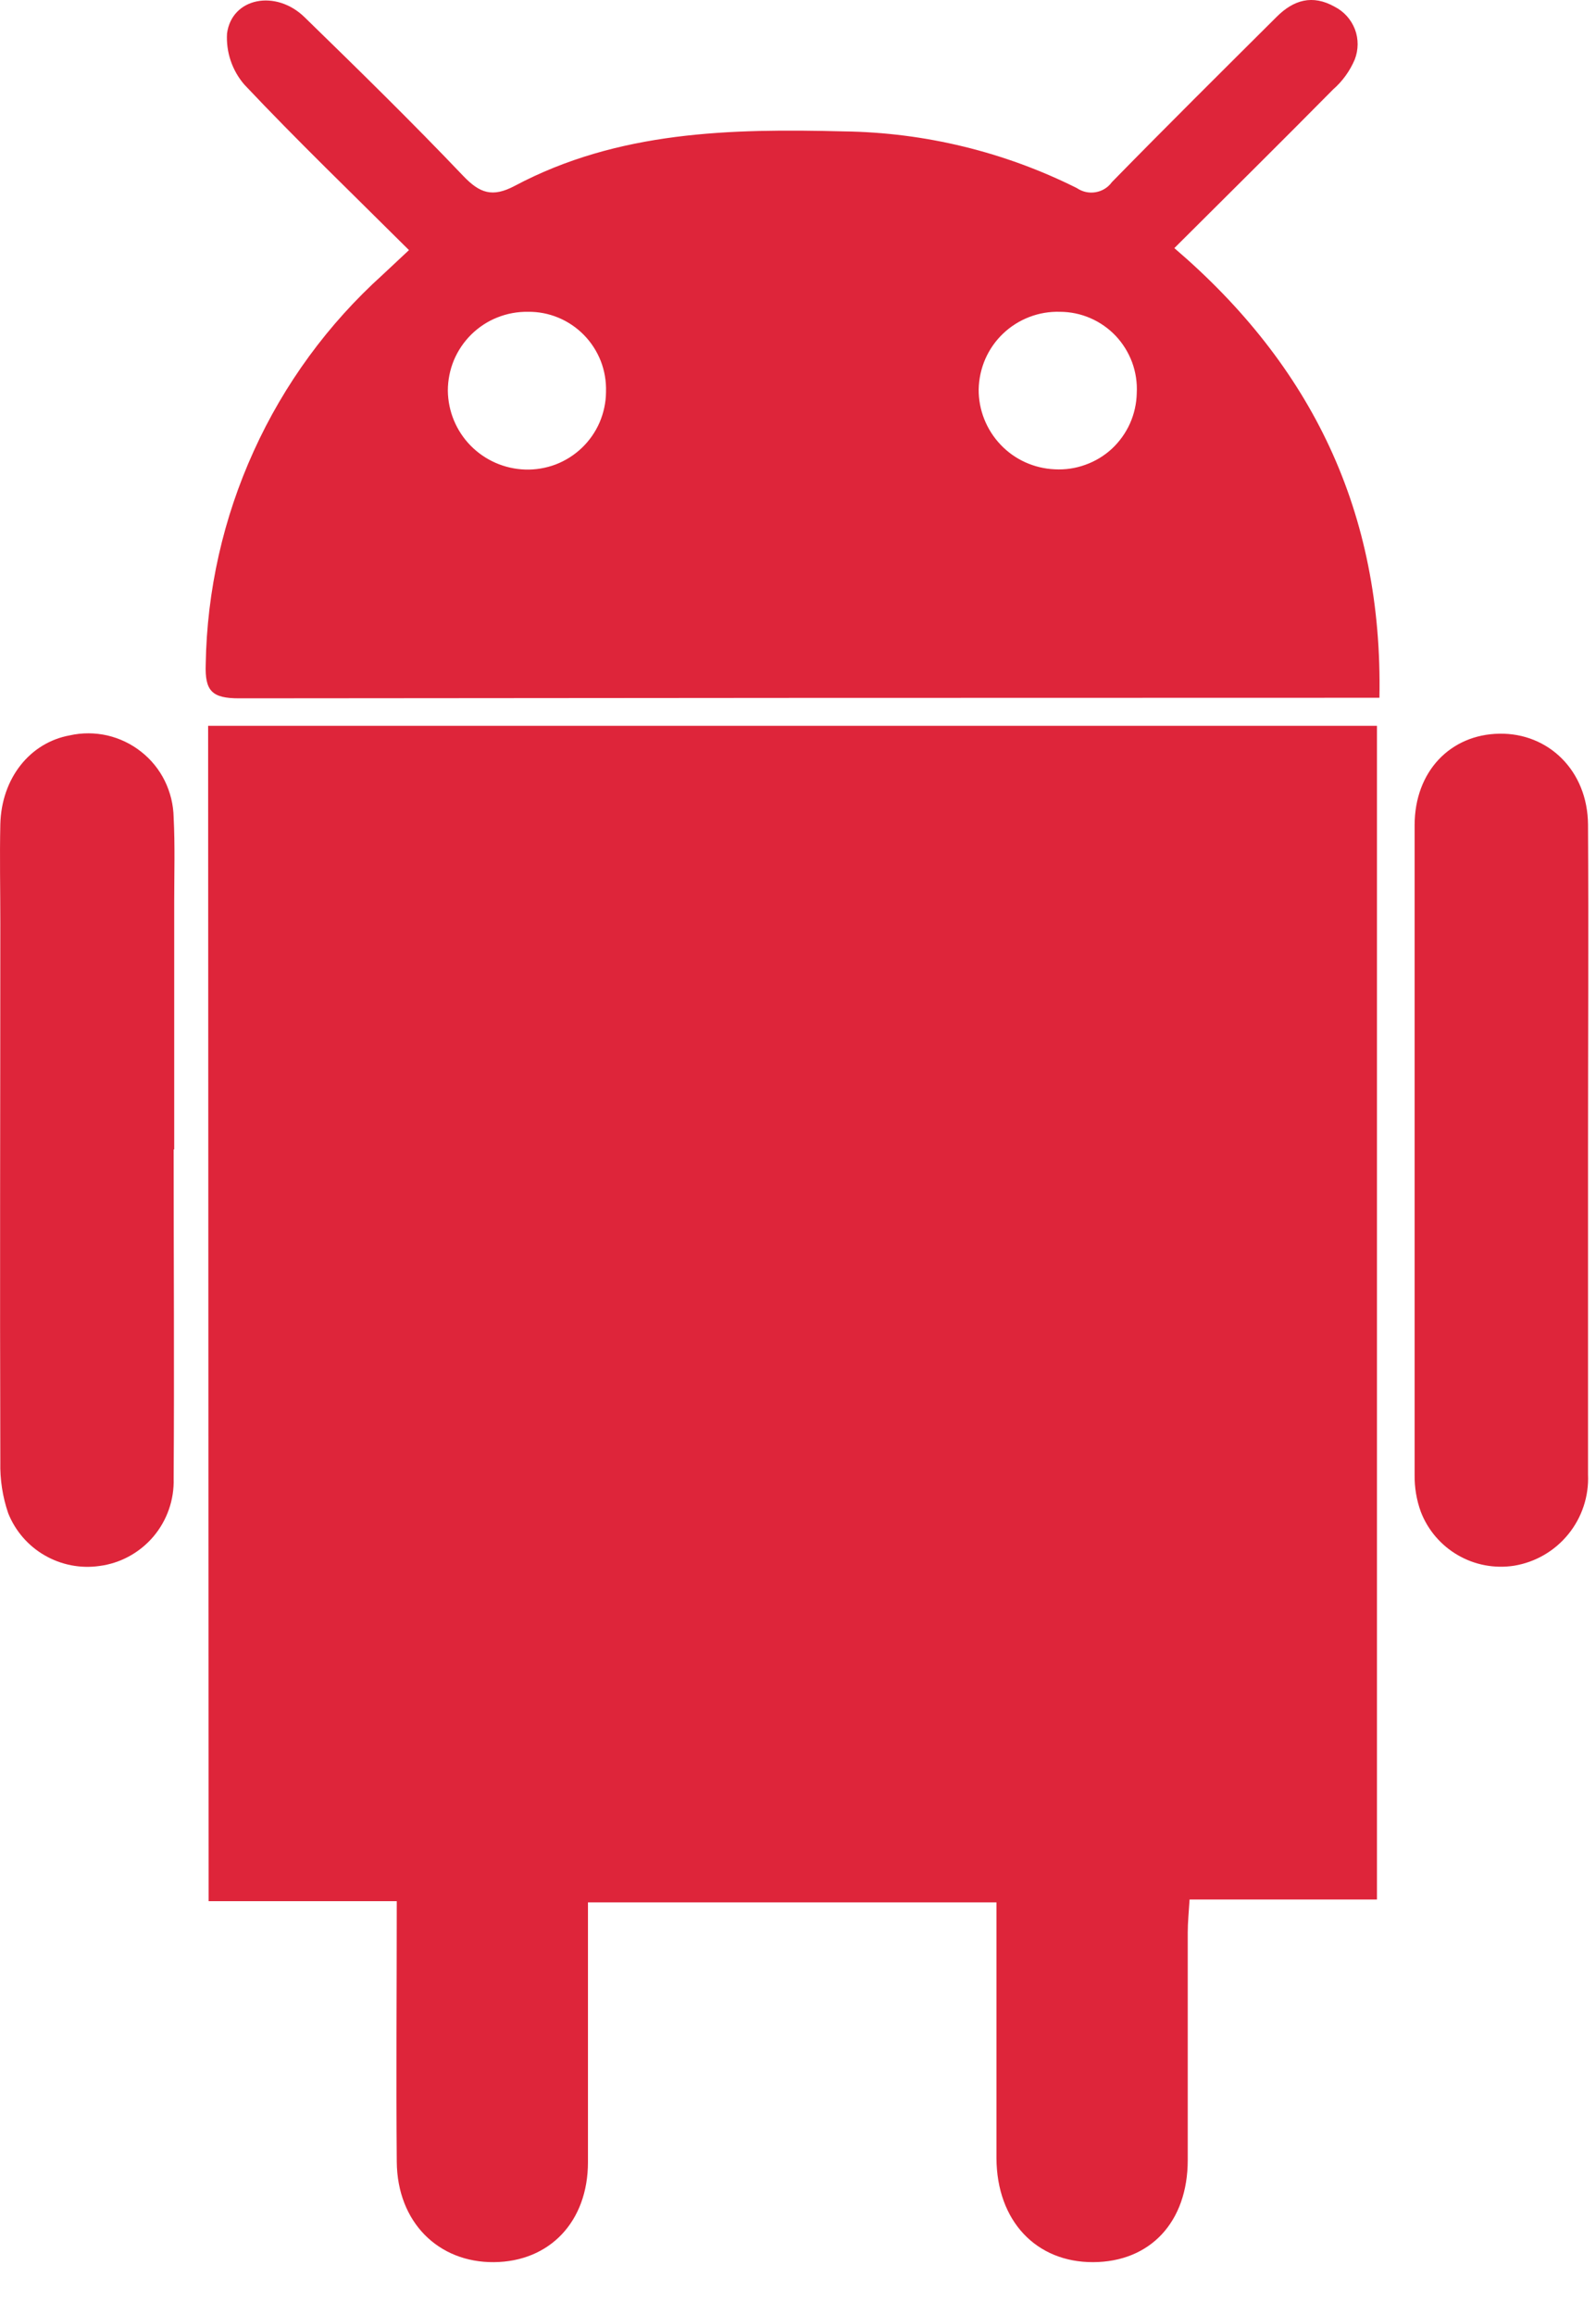
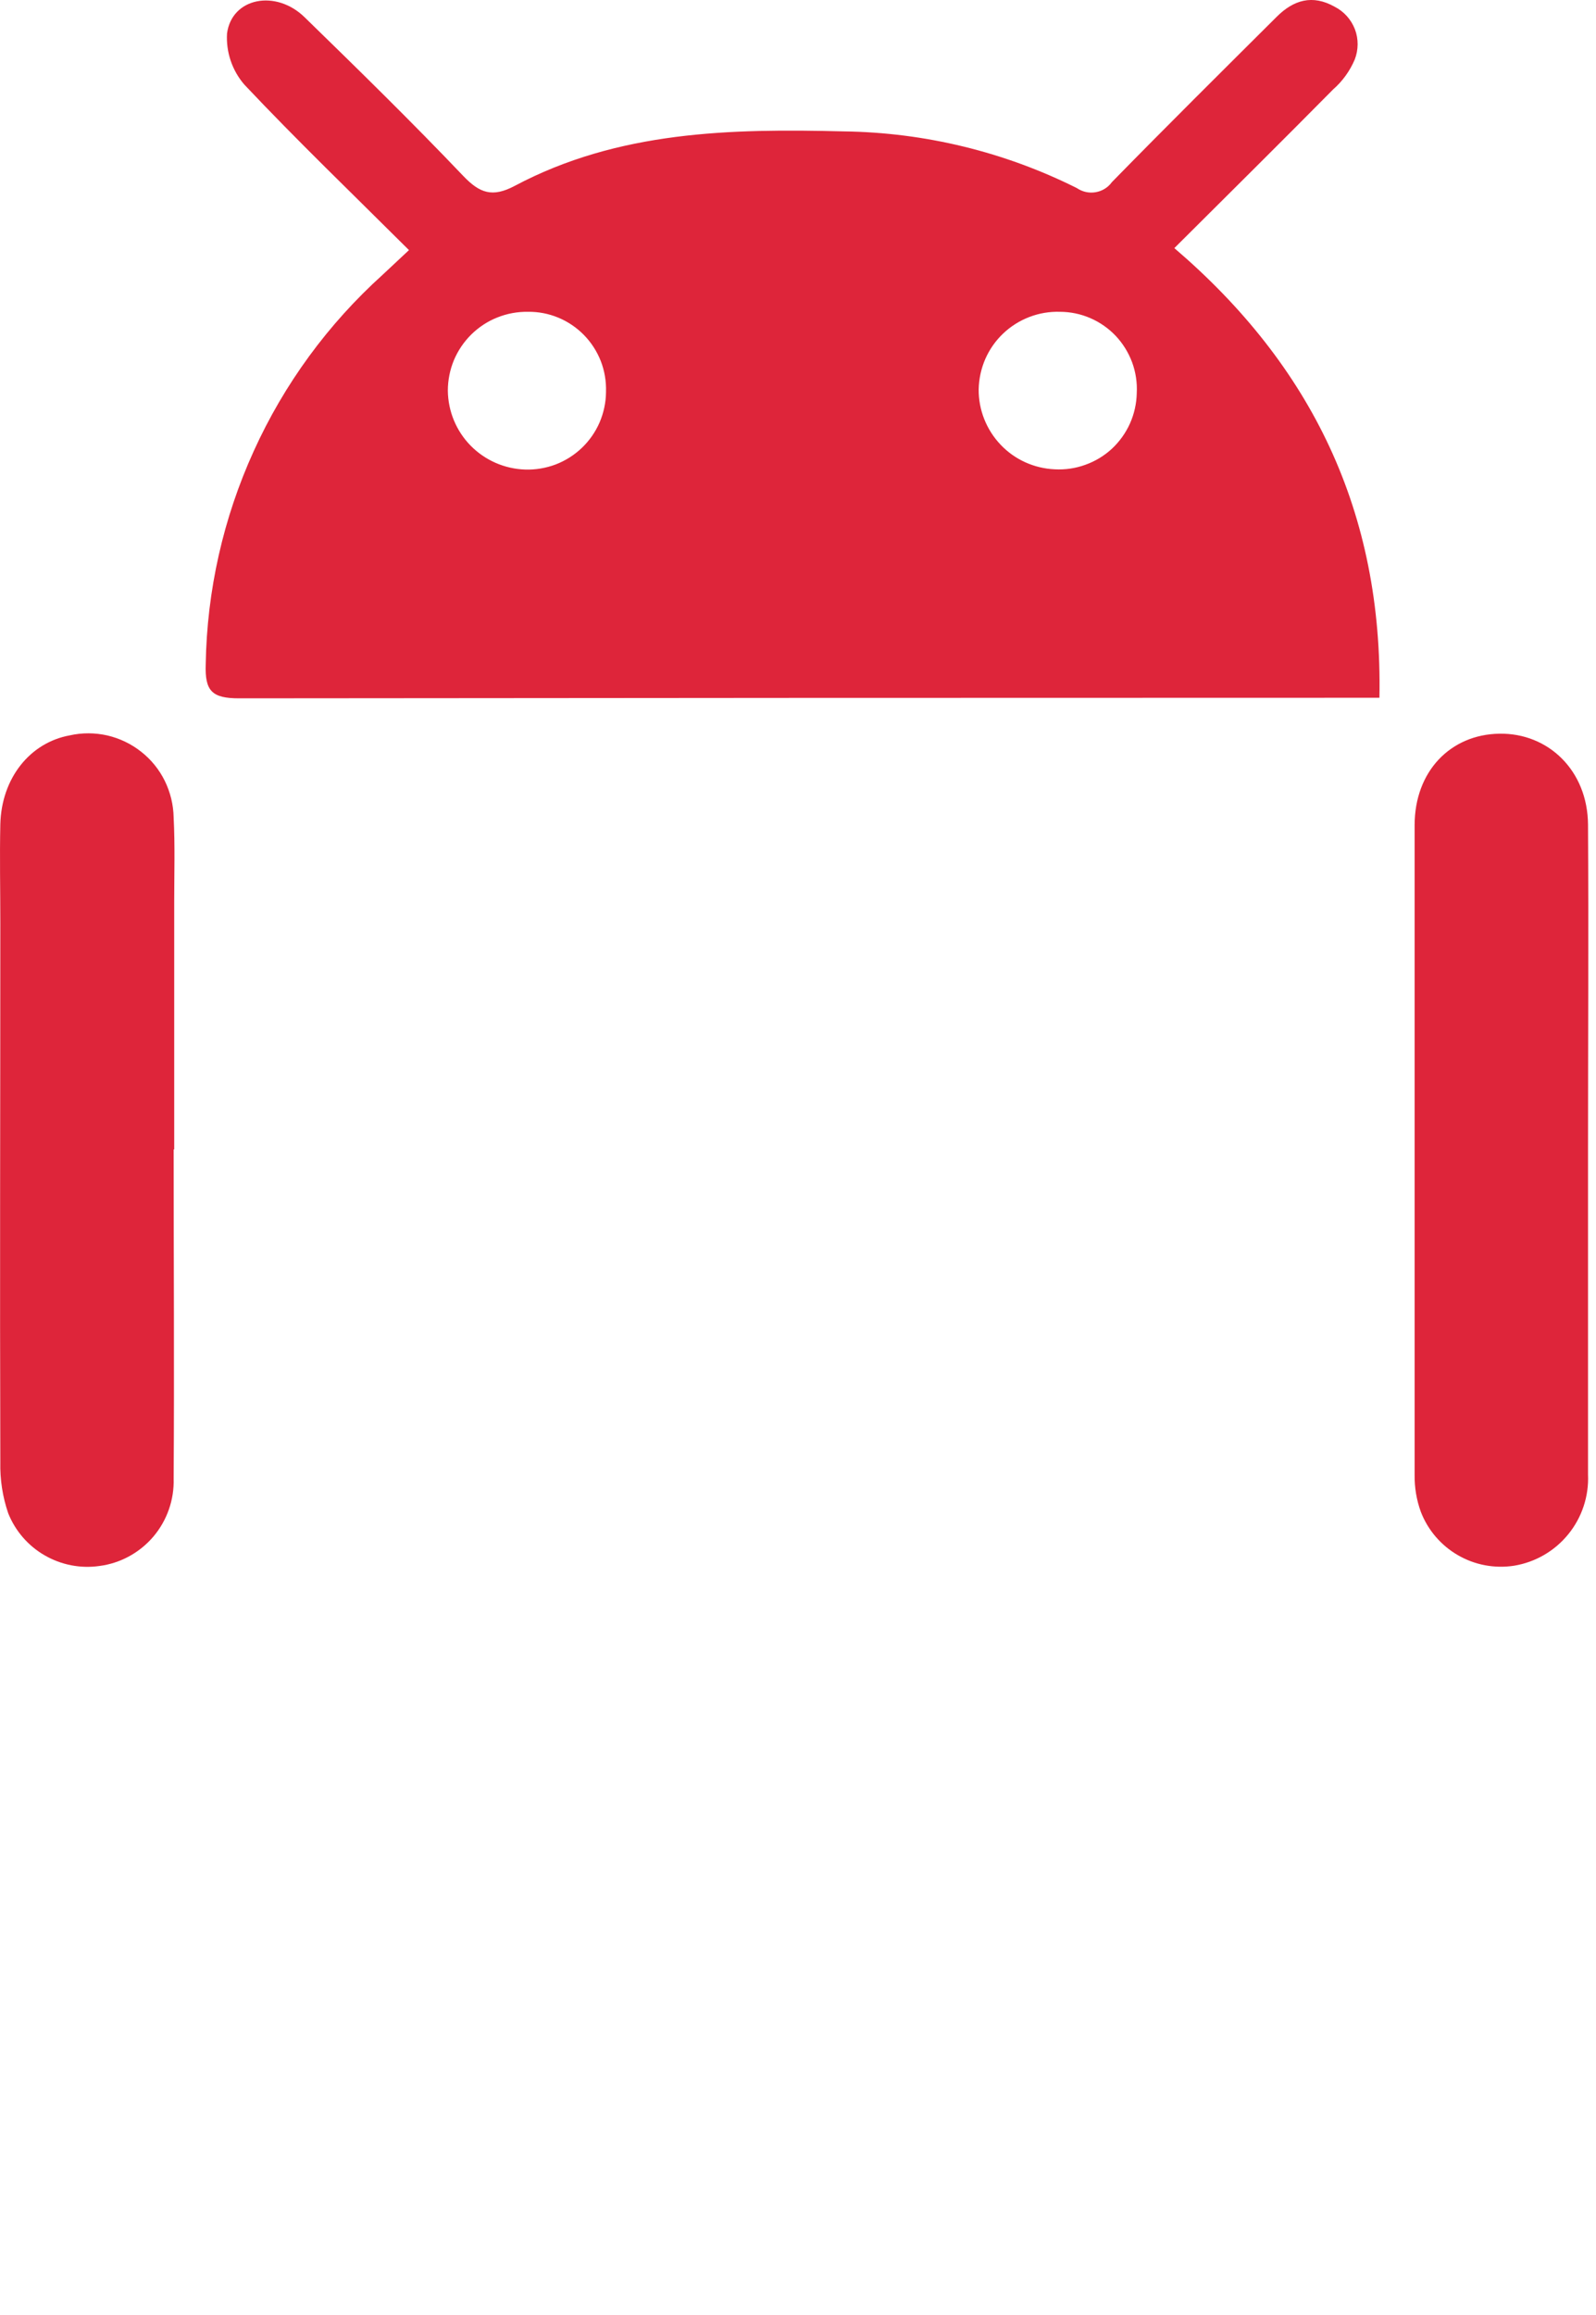
<svg xmlns="http://www.w3.org/2000/svg" width="20" height="29" viewBox="0 0 20 29" fill="none">
-   <path d="M2.608 9.092H17.255V23.795H14.907C14.898 23.944 14.884 24.08 14.884 24.207C14.884 25.158 14.884 26.107 14.884 27.058C14.884 27.838 14.412 28.335 13.699 28.338C12.986 28.341 12.49 27.823 12.487 27.034C12.487 25.975 12.487 24.917 12.487 23.831H7.368V24.234C7.368 25.185 7.368 26.135 7.368 27.084C7.368 27.832 6.887 28.332 6.19 28.338C5.494 28.344 4.978 27.839 4.972 27.08C4.963 26.008 4.972 24.937 4.972 23.816H2.614L2.608 9.092Z" fill="#DE253A" />
  <path d="M5.125 3.133C4.415 2.426 3.721 1.759 3.062 1.06C2.909 0.883 2.831 0.653 2.845 0.419C2.905 -0.03 3.457 -0.136 3.817 0.216C4.489 0.87 5.162 1.529 5.806 2.205C6.011 2.419 6.169 2.477 6.449 2.329C7.745 1.64 9.156 1.61 10.577 1.646C11.591 1.66 12.588 1.903 13.494 2.356C13.563 2.403 13.647 2.422 13.729 2.408C13.812 2.394 13.885 2.349 13.934 2.281C14.615 1.585 15.307 0.899 15.998 0.211C16.209 0 16.446 -0.073 16.726 0.085C16.842 0.144 16.932 0.245 16.979 0.367C17.025 0.488 17.024 0.623 16.977 0.745C16.916 0.889 16.823 1.018 16.705 1.121C16.055 1.779 15.397 2.429 14.716 3.108C16.437 4.58 17.331 6.415 17.286 8.741H16.881C12.253 8.741 7.625 8.743 2.996 8.748C2.655 8.748 2.566 8.656 2.578 8.319C2.593 7.398 2.798 6.489 3.18 5.65C3.561 4.81 4.111 4.059 4.796 3.441L5.125 3.133ZM7.594 4.907C7.598 4.776 7.576 4.646 7.529 4.524C7.481 4.402 7.41 4.291 7.318 4.197C7.227 4.104 7.117 4.029 6.996 3.979C6.875 3.929 6.746 3.904 6.615 3.906C6.484 3.904 6.354 3.928 6.232 3.977C6.11 4.025 6 4.098 5.906 4.19C5.813 4.282 5.739 4.391 5.688 4.512C5.638 4.633 5.612 4.763 5.612 4.894C5.615 5.152 5.717 5.399 5.898 5.583C6.079 5.767 6.324 5.874 6.582 5.882C6.712 5.886 6.842 5.864 6.964 5.818C7.086 5.771 7.198 5.7 7.292 5.61C7.386 5.52 7.462 5.411 7.514 5.291C7.565 5.171 7.593 5.042 7.594 4.912V4.907ZM14.245 4.924C14.252 4.793 14.232 4.662 14.187 4.539C14.141 4.416 14.072 4.304 13.982 4.208C13.892 4.113 13.783 4.037 13.663 3.985C13.543 3.933 13.413 3.906 13.282 3.906C13.151 3.902 13.021 3.924 12.899 3.971C12.777 4.018 12.665 4.088 12.57 4.179C12.475 4.269 12.4 4.377 12.347 4.497C12.295 4.617 12.267 4.746 12.264 4.877C12.262 5.135 12.361 5.384 12.539 5.571C12.716 5.758 12.96 5.868 13.218 5.879C13.348 5.886 13.479 5.867 13.602 5.822C13.725 5.778 13.838 5.71 13.934 5.621C14.029 5.532 14.106 5.425 14.16 5.305C14.213 5.186 14.242 5.057 14.245 4.927V4.924Z" fill="#DE253A" />
  <path d="M19.9 14.42C19.9 15.765 19.9 17.121 19.9 18.472C19.912 18.743 19.824 19.009 19.653 19.219C19.482 19.43 19.24 19.57 18.972 19.614C18.73 19.651 18.482 19.605 18.27 19.482C18.057 19.359 17.893 19.167 17.805 18.939C17.751 18.791 17.725 18.634 17.727 18.477C17.727 15.764 17.727 13.052 17.727 10.338C17.727 9.663 18.176 9.201 18.788 9.191C19.401 9.18 19.896 9.652 19.9 10.332C19.908 11.696 19.9 13.059 19.9 14.42Z" fill="#DE253A" />
  <path d="M2.176 14.399C2.176 15.775 2.185 17.15 2.176 18.523C2.184 18.788 2.093 19.047 1.922 19.249C1.75 19.451 1.509 19.583 1.246 19.617C1.009 19.651 0.768 19.604 0.56 19.484C0.353 19.365 0.192 19.179 0.103 18.957C0.032 18.75 -0.001 18.533 0.004 18.316C-0.003 16.065 0.004 13.815 0.004 11.564C0.004 11.15 -0.005 10.736 0.004 10.324C0.019 9.748 0.375 9.303 0.874 9.212C1.029 9.177 1.19 9.178 1.345 9.213C1.499 9.249 1.644 9.318 1.769 9.417C1.894 9.515 1.995 9.64 2.065 9.782C2.135 9.925 2.173 10.081 2.176 10.24C2.194 10.591 2.183 10.945 2.183 11.298V14.399H2.176Z" fill="#DE253A" />
</svg>